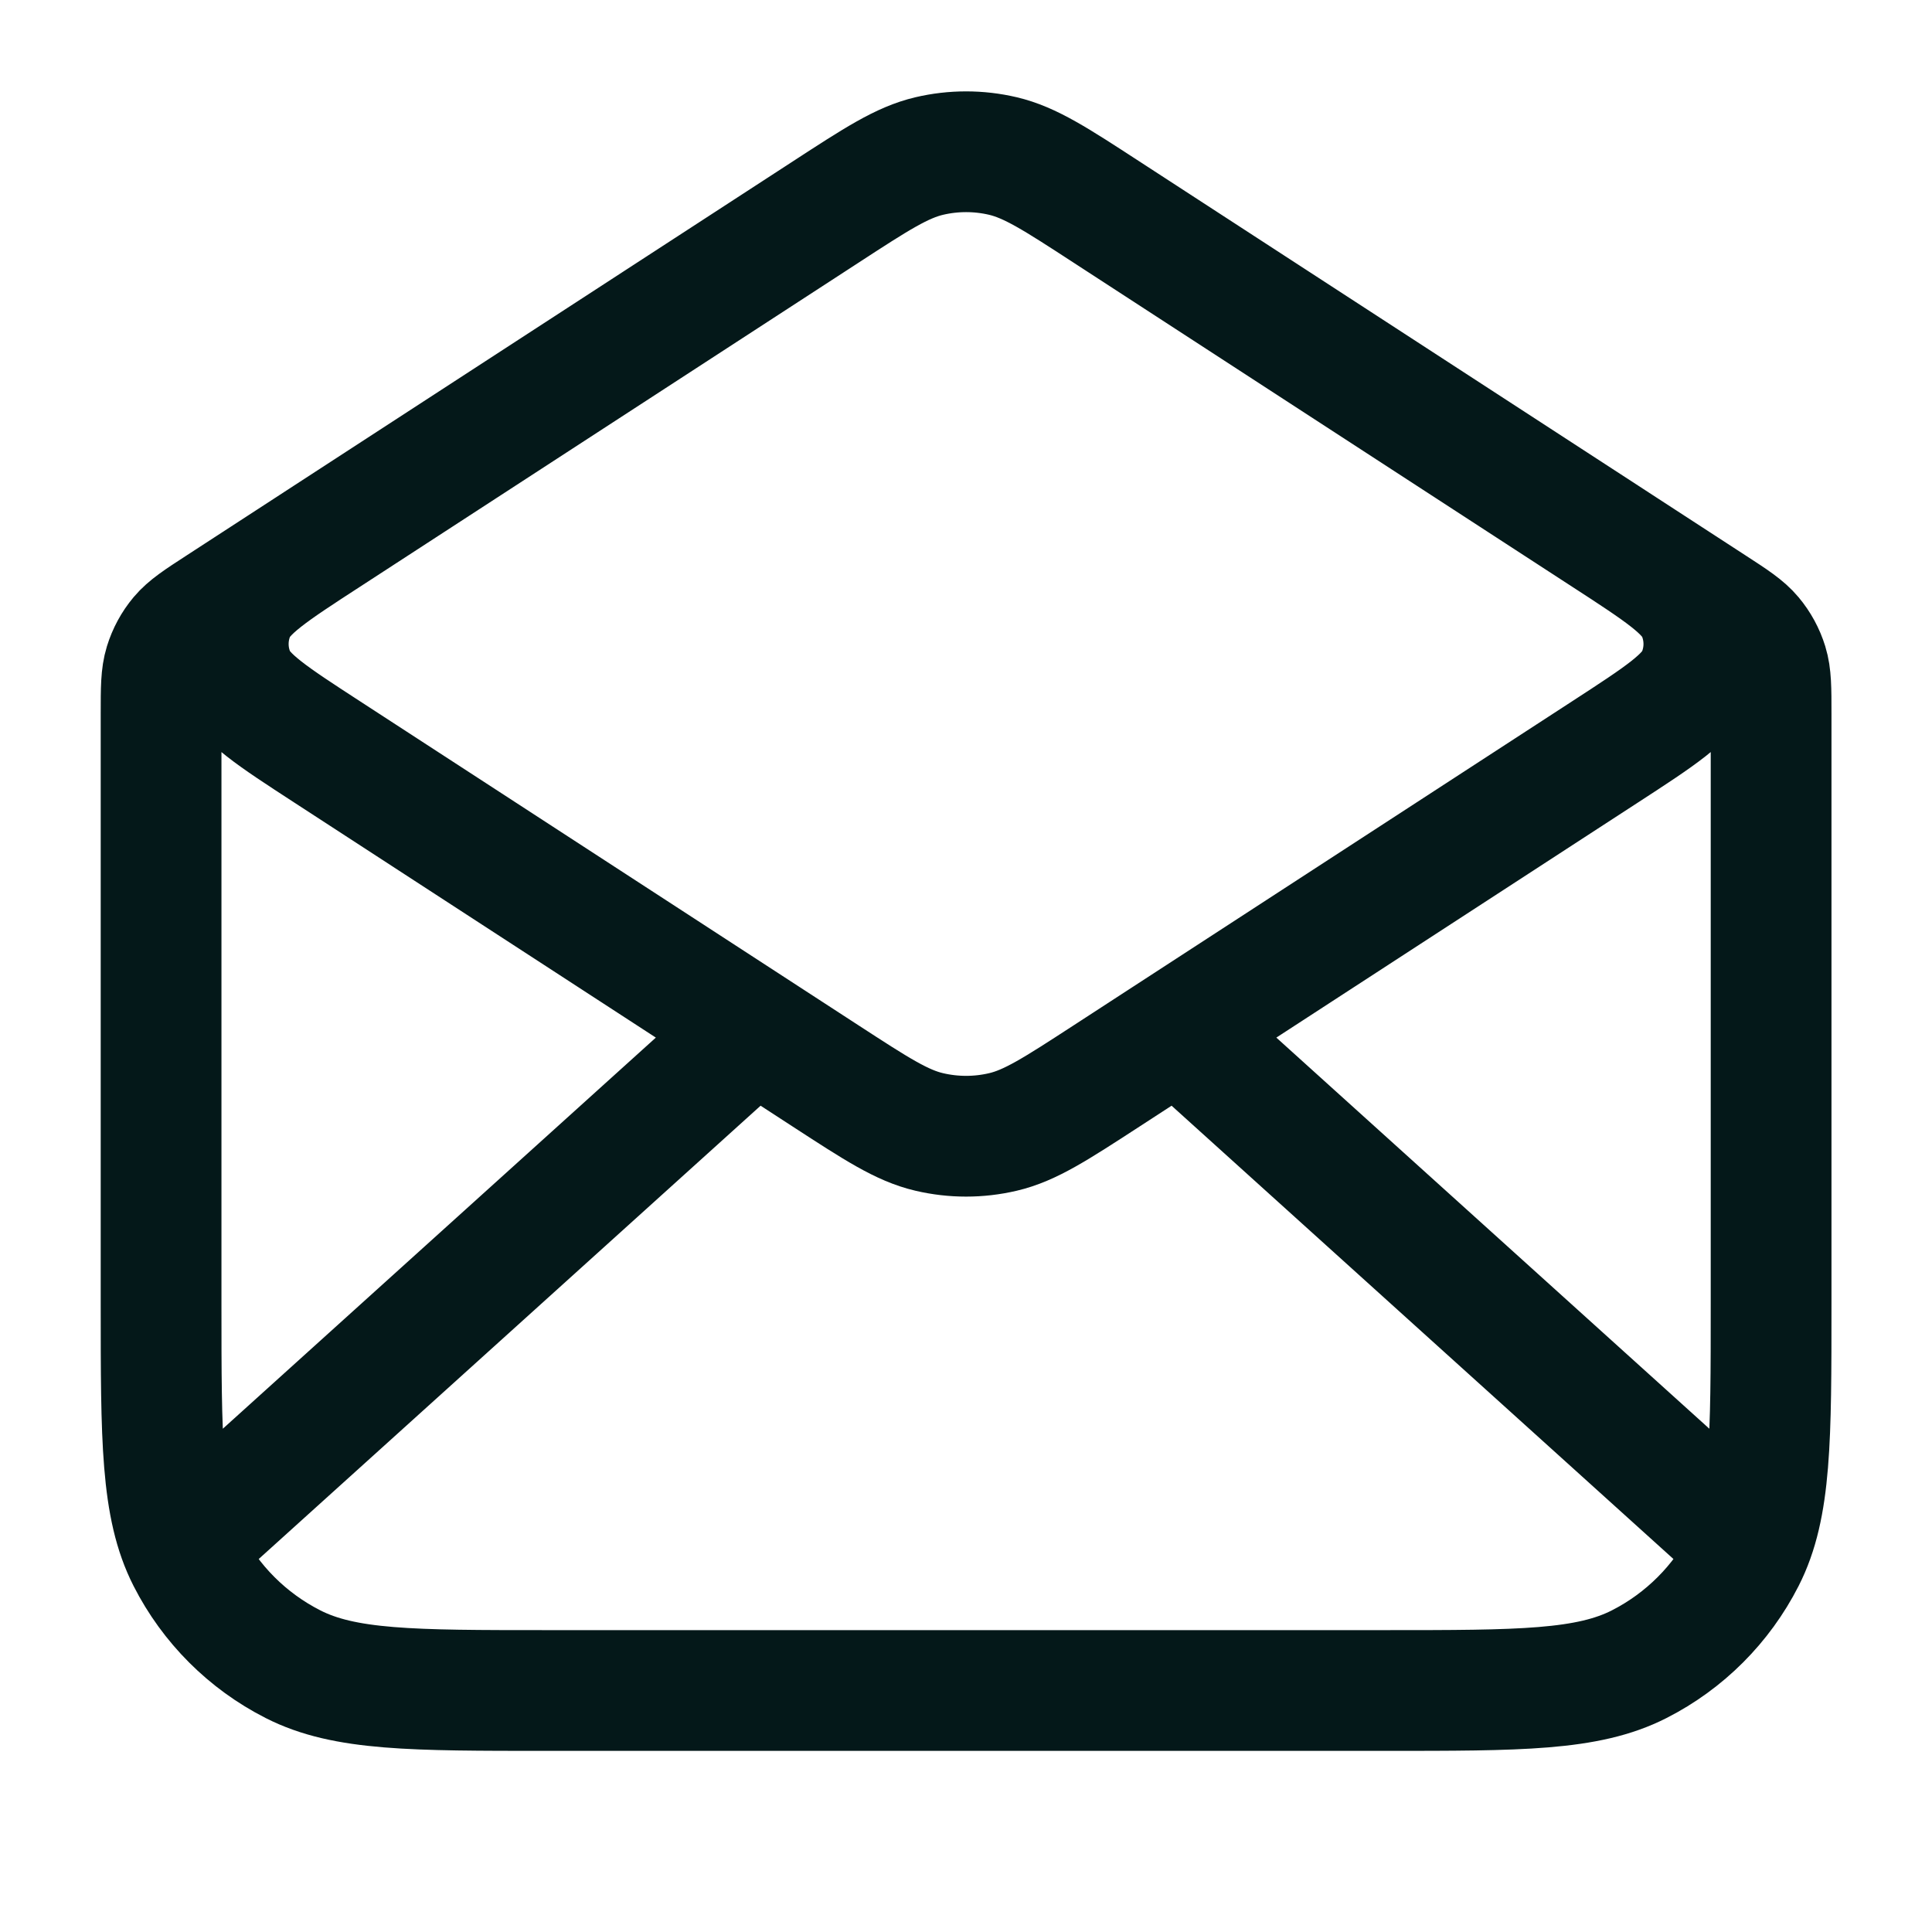
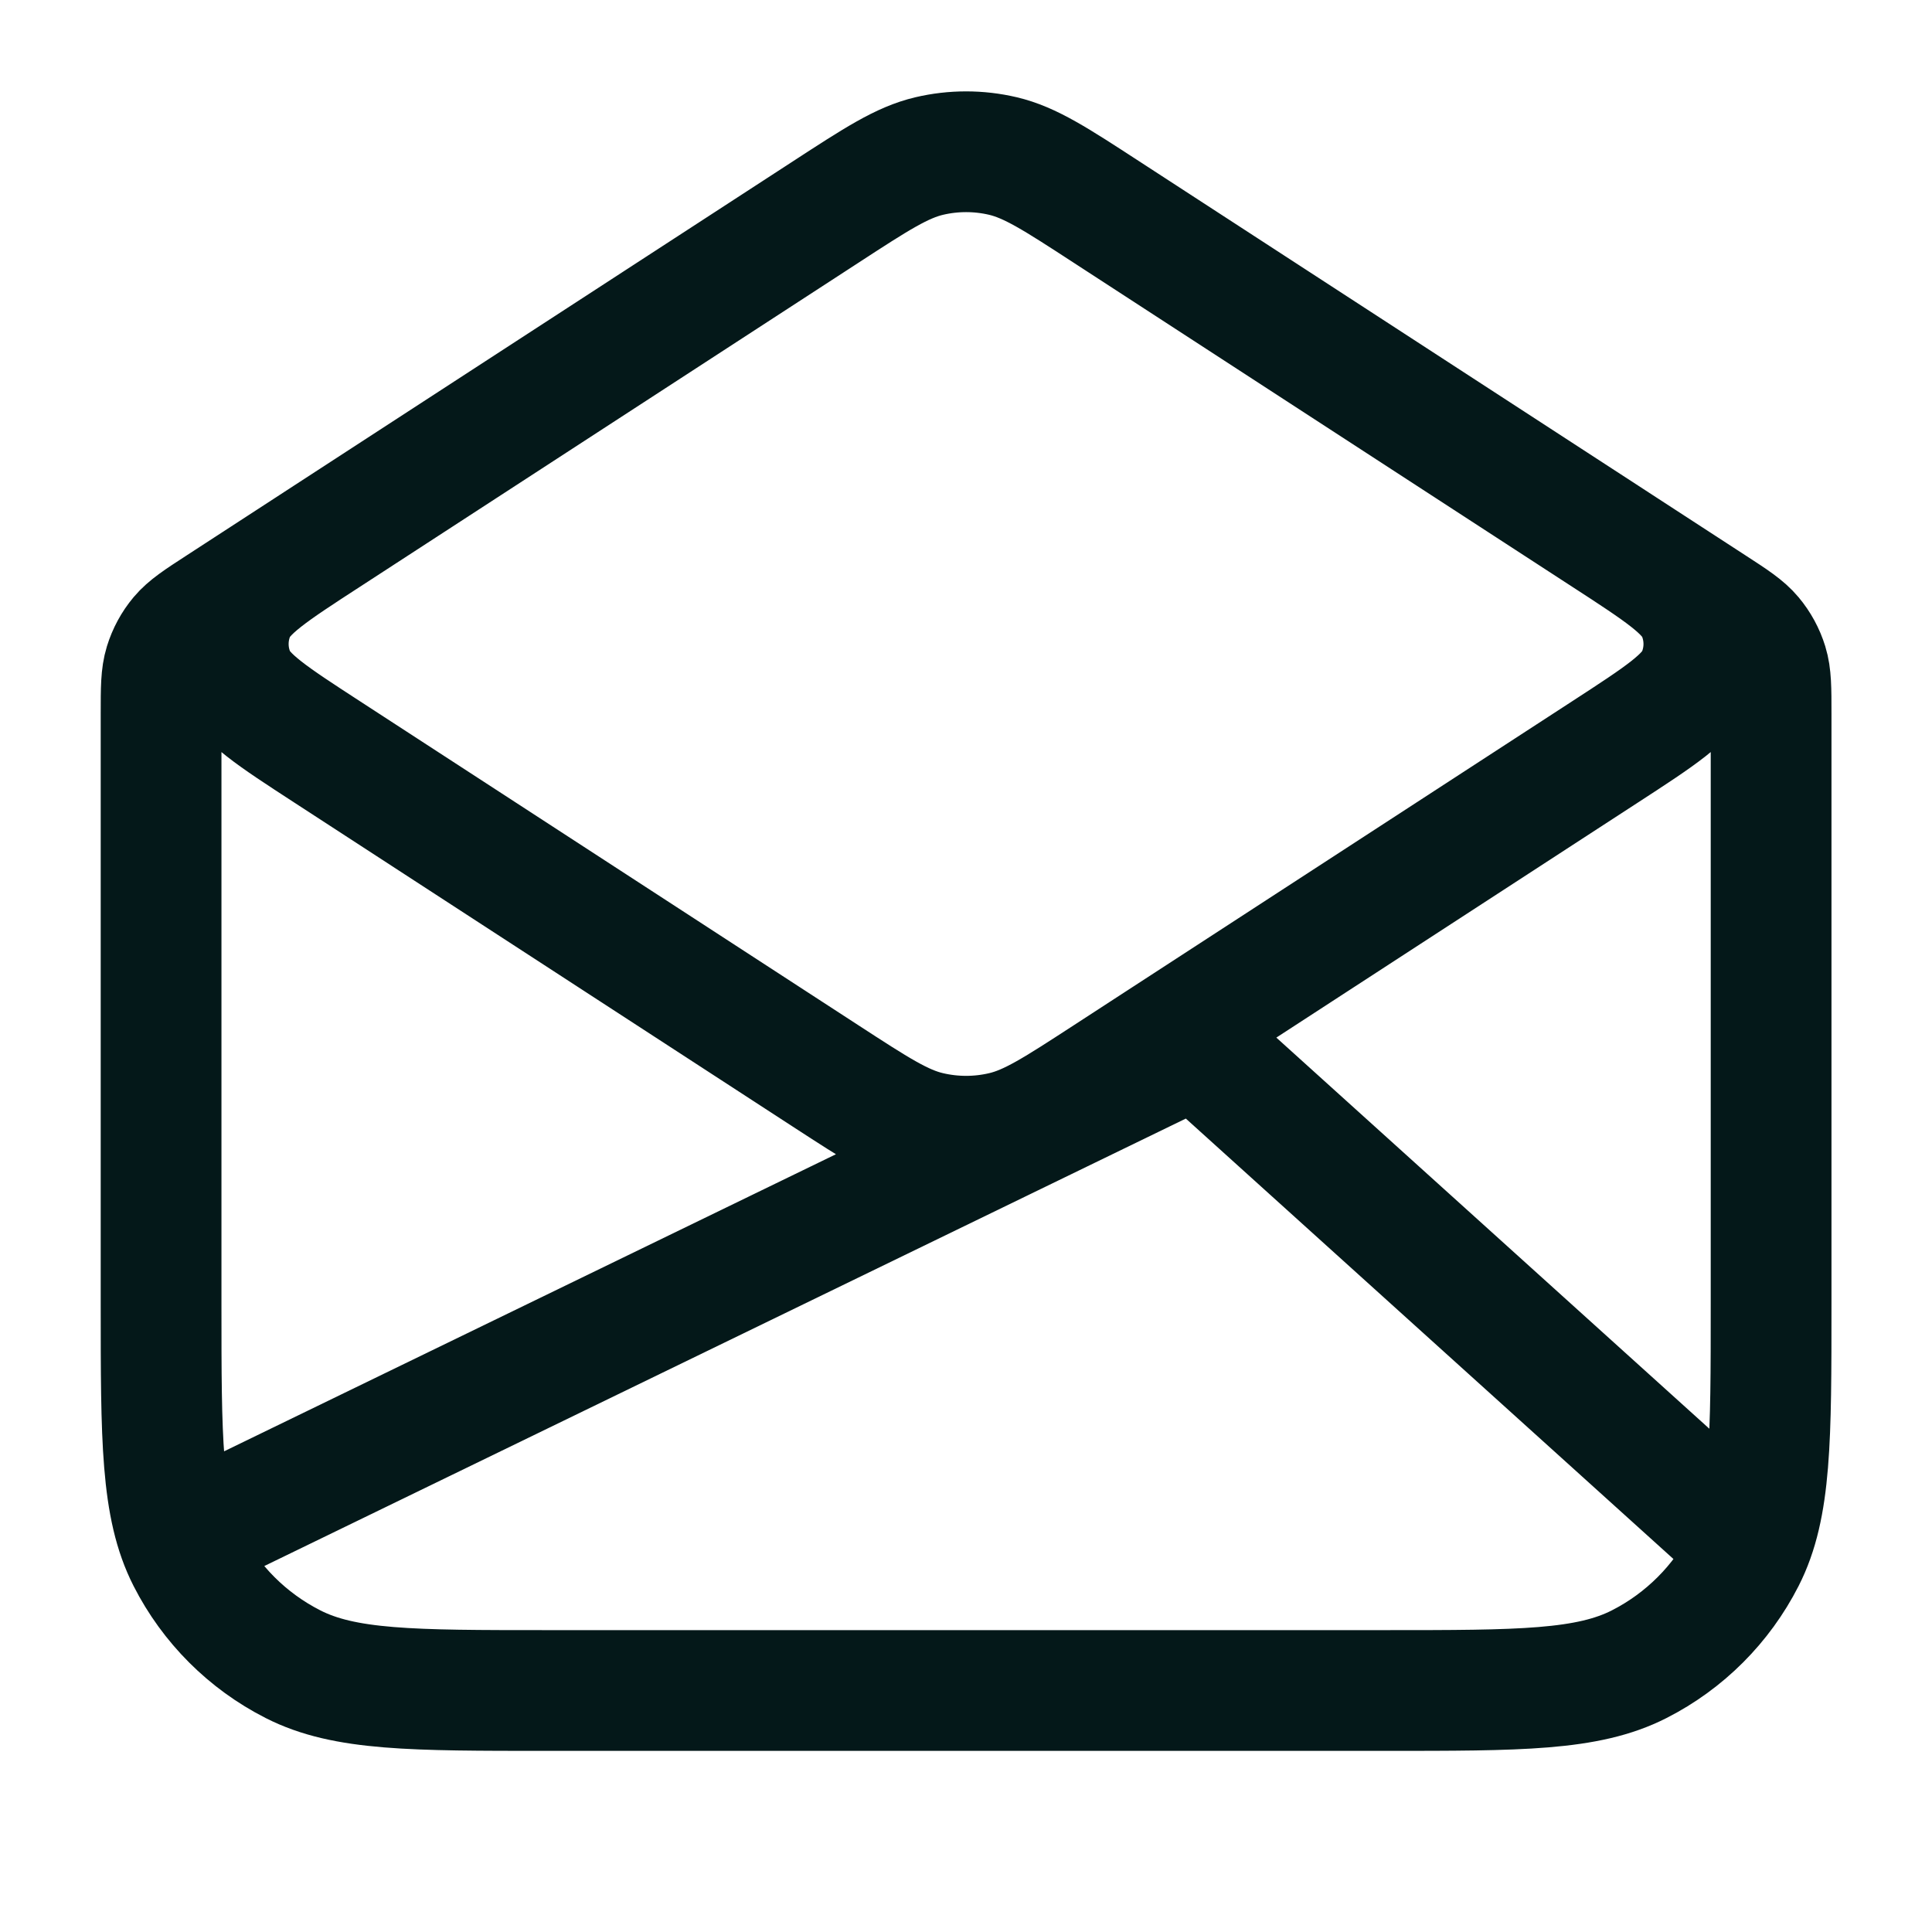
<svg xmlns="http://www.w3.org/2000/svg" width="32" height="32" viewBox="0 0 32 32" fill="none">
-   <path d="M18.327 3.512L28.364 10.036C28.719 10.266 28.896 10.382 29.024 10.535C29.138 10.671 29.224 10.829 29.276 10.998C29.335 11.19 29.335 11.402 29.335 11.825V21.6C29.335 23.84 29.335 24.96 28.899 25.816C28.515 26.569 27.903 27.181 27.151 27.564C26.295 28 25.175 28 22.935 28H9.068C6.828 28 5.708 28 4.852 27.564C4.099 27.181 3.487 26.569 3.104 25.816C2.668 24.96 2.668 23.84 2.668 21.6V11.825C2.668 11.402 2.668 11.19 2.727 10.998C2.779 10.829 2.864 10.671 2.978 10.535C3.107 10.382 3.284 10.266 3.639 10.036L13.676 3.512M18.327 3.512C17.485 2.964 17.064 2.691 16.611 2.584C16.21 2.49 15.793 2.49 15.392 2.584C14.938 2.691 14.518 2.964 13.676 3.512M18.327 3.512L26.583 8.878C27.5 9.474 27.959 9.772 28.117 10.15C28.256 10.481 28.256 10.853 28.117 11.183C27.959 11.561 27.5 11.859 26.583 12.455L18.327 17.822C17.485 18.369 17.064 18.643 16.611 18.749C16.21 18.843 15.793 18.843 15.392 18.749C14.938 18.643 14.518 18.369 13.676 17.822L5.42 12.455C4.503 11.859 4.044 11.561 3.885 11.183C3.746 10.853 3.746 10.481 3.885 10.15C4.044 9.772 4.503 9.474 5.42 8.878L13.676 3.512M28.668 25.333L19.811 17.333M12.192 17.333L3.335 25.333" stroke="#041819" stroke-width="2" stroke-linecap="round" stroke-linejoin="round" />
+   <path d="M18.327 3.512L28.364 10.036C28.719 10.266 28.896 10.382 29.024 10.535C29.138 10.671 29.224 10.829 29.276 10.998C29.335 11.19 29.335 11.402 29.335 11.825V21.6C29.335 23.84 29.335 24.96 28.899 25.816C28.515 26.569 27.903 27.181 27.151 27.564C26.295 28 25.175 28 22.935 28H9.068C6.828 28 5.708 28 4.852 27.564C4.099 27.181 3.487 26.569 3.104 25.816C2.668 24.96 2.668 23.84 2.668 21.6V11.825C2.668 11.402 2.668 11.19 2.727 10.998C2.779 10.829 2.864 10.671 2.978 10.535C3.107 10.382 3.284 10.266 3.639 10.036L13.676 3.512M18.327 3.512C17.485 2.964 17.064 2.691 16.611 2.584C16.21 2.49 15.793 2.49 15.392 2.584C14.938 2.691 14.518 2.964 13.676 3.512M18.327 3.512L26.583 8.878C27.5 9.474 27.959 9.772 28.117 10.15C28.256 10.481 28.256 10.853 28.117 11.183C27.959 11.561 27.5 11.859 26.583 12.455L18.327 17.822C17.485 18.369 17.064 18.643 16.611 18.749C16.21 18.843 15.793 18.843 15.392 18.749C14.938 18.643 14.518 18.369 13.676 17.822L5.42 12.455C4.503 11.859 4.044 11.561 3.885 11.183C3.746 10.853 3.746 10.481 3.885 10.15C4.044 9.772 4.503 9.474 5.42 8.878L13.676 3.512M28.668 25.333L19.811 17.333L3.335 25.333" stroke="#041819" stroke-width="2" stroke-linecap="round" stroke-linejoin="round" />
</svg>